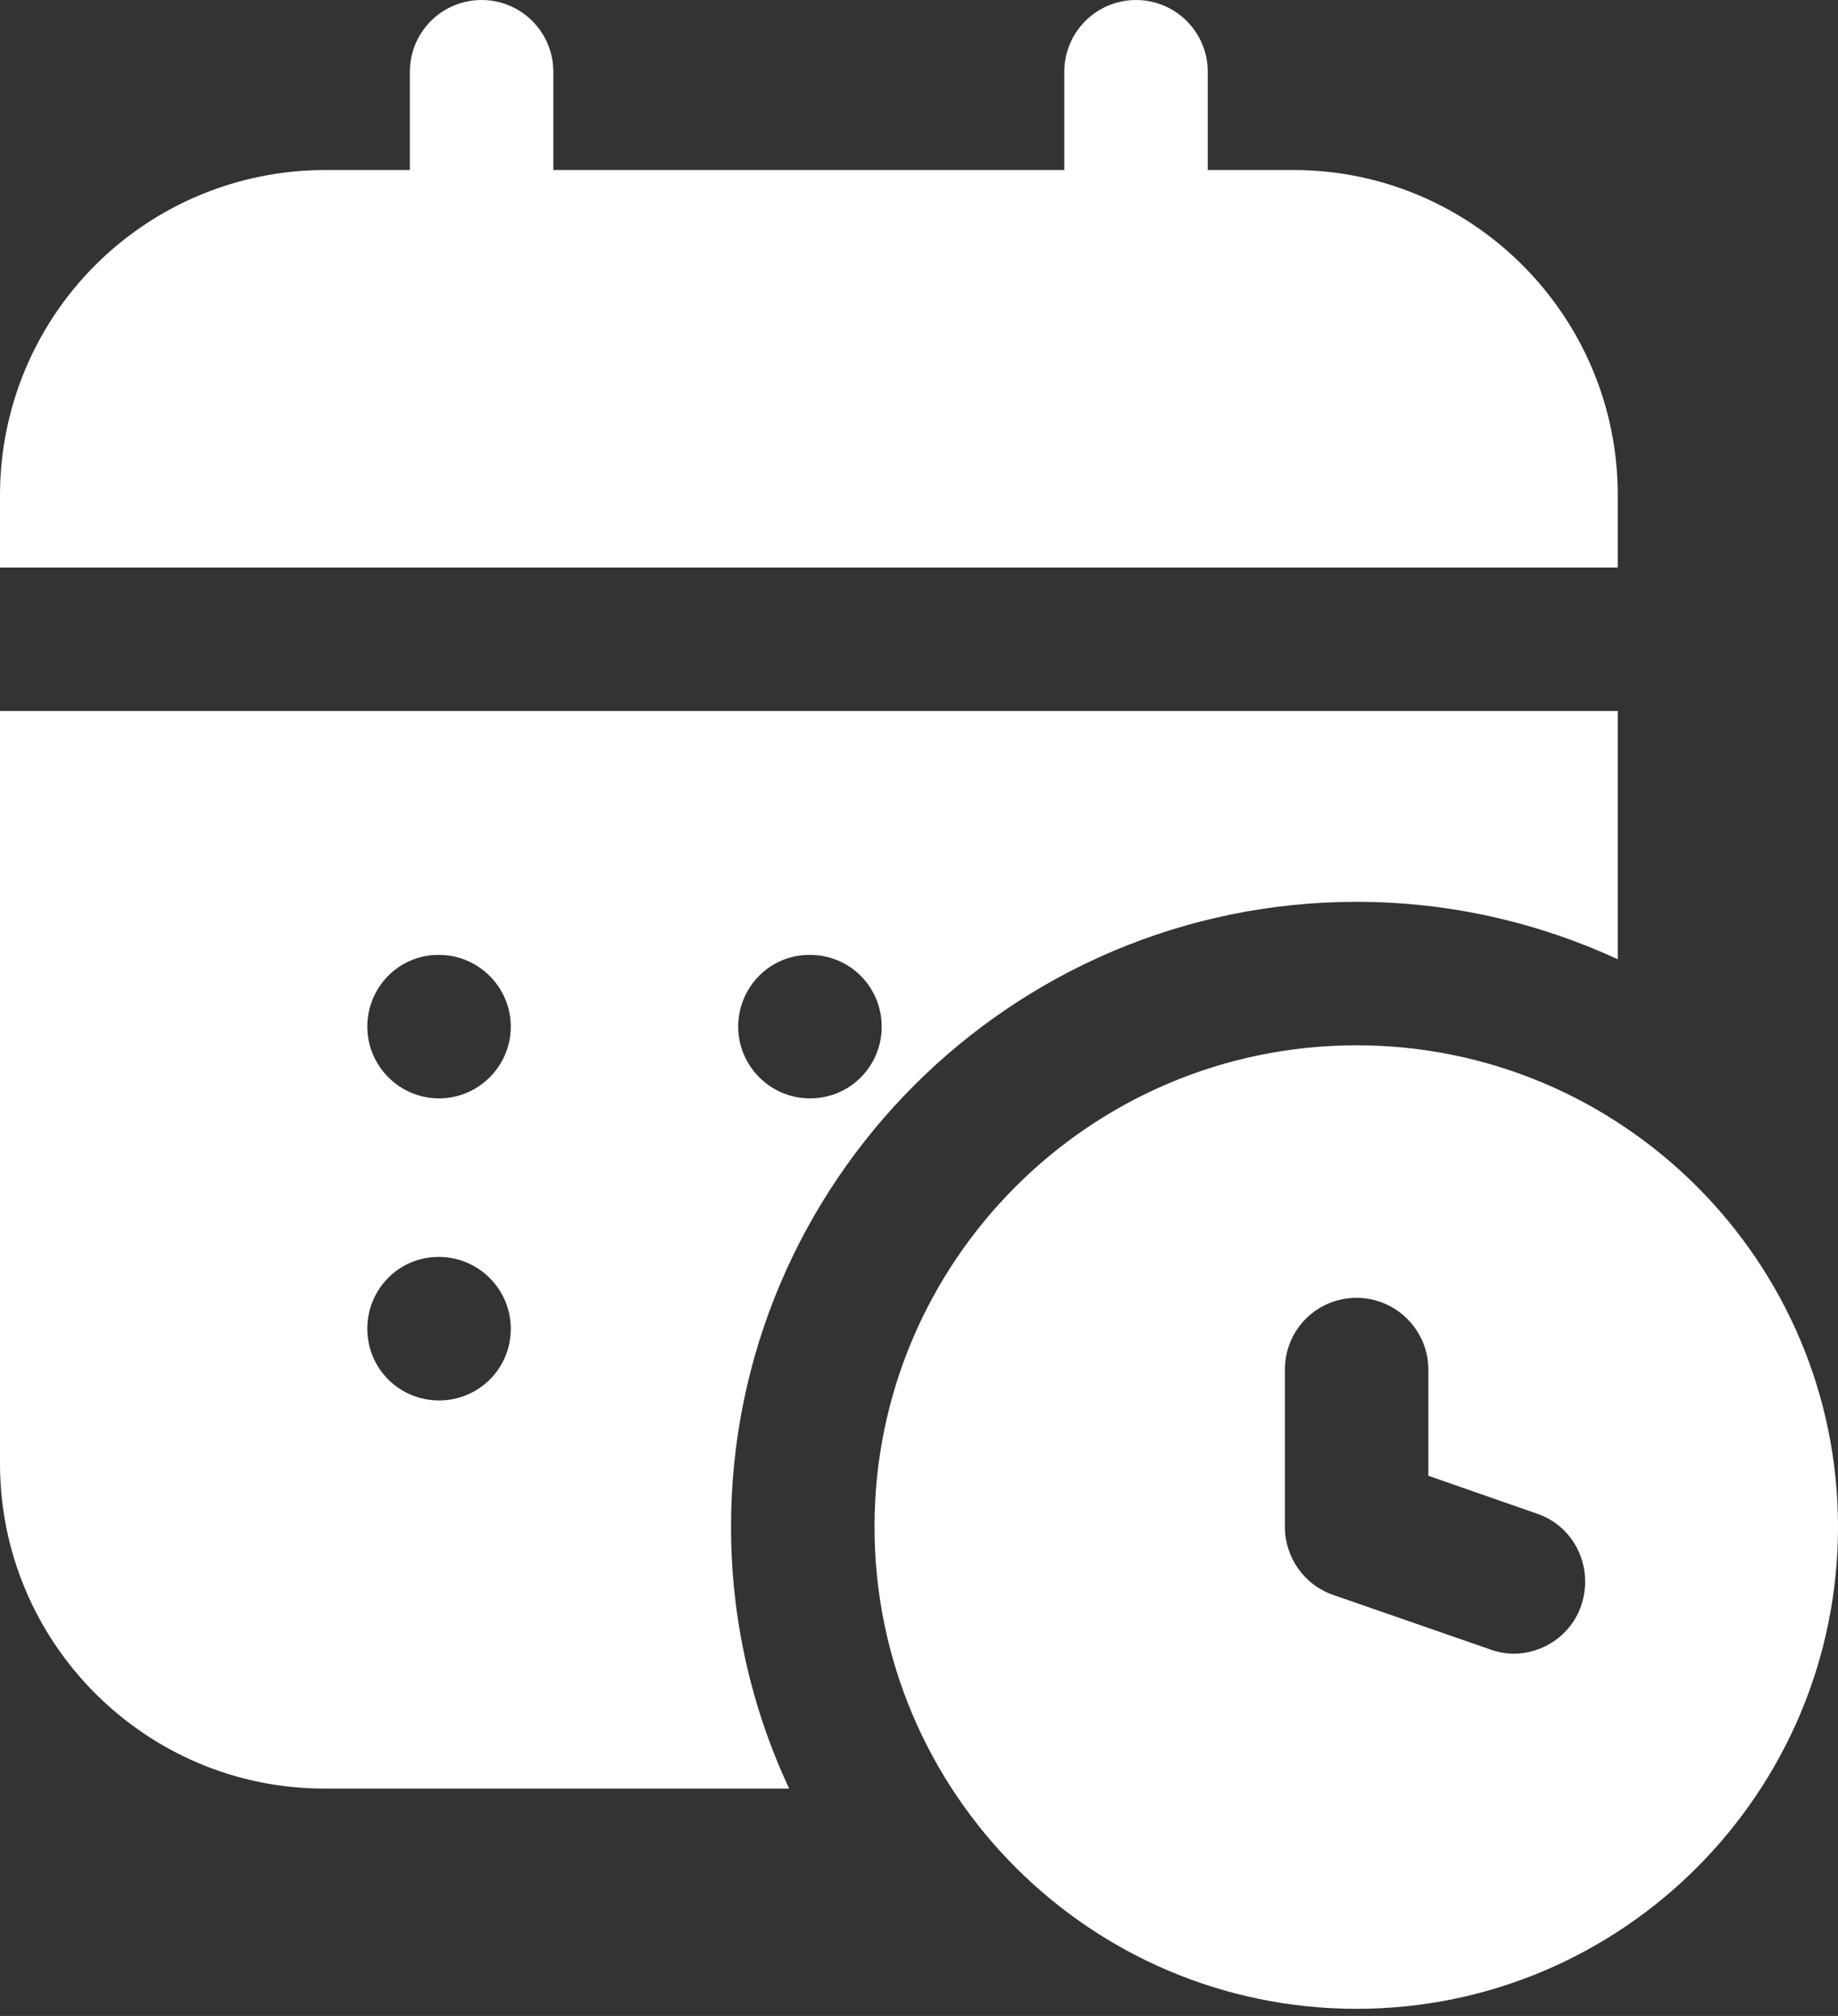
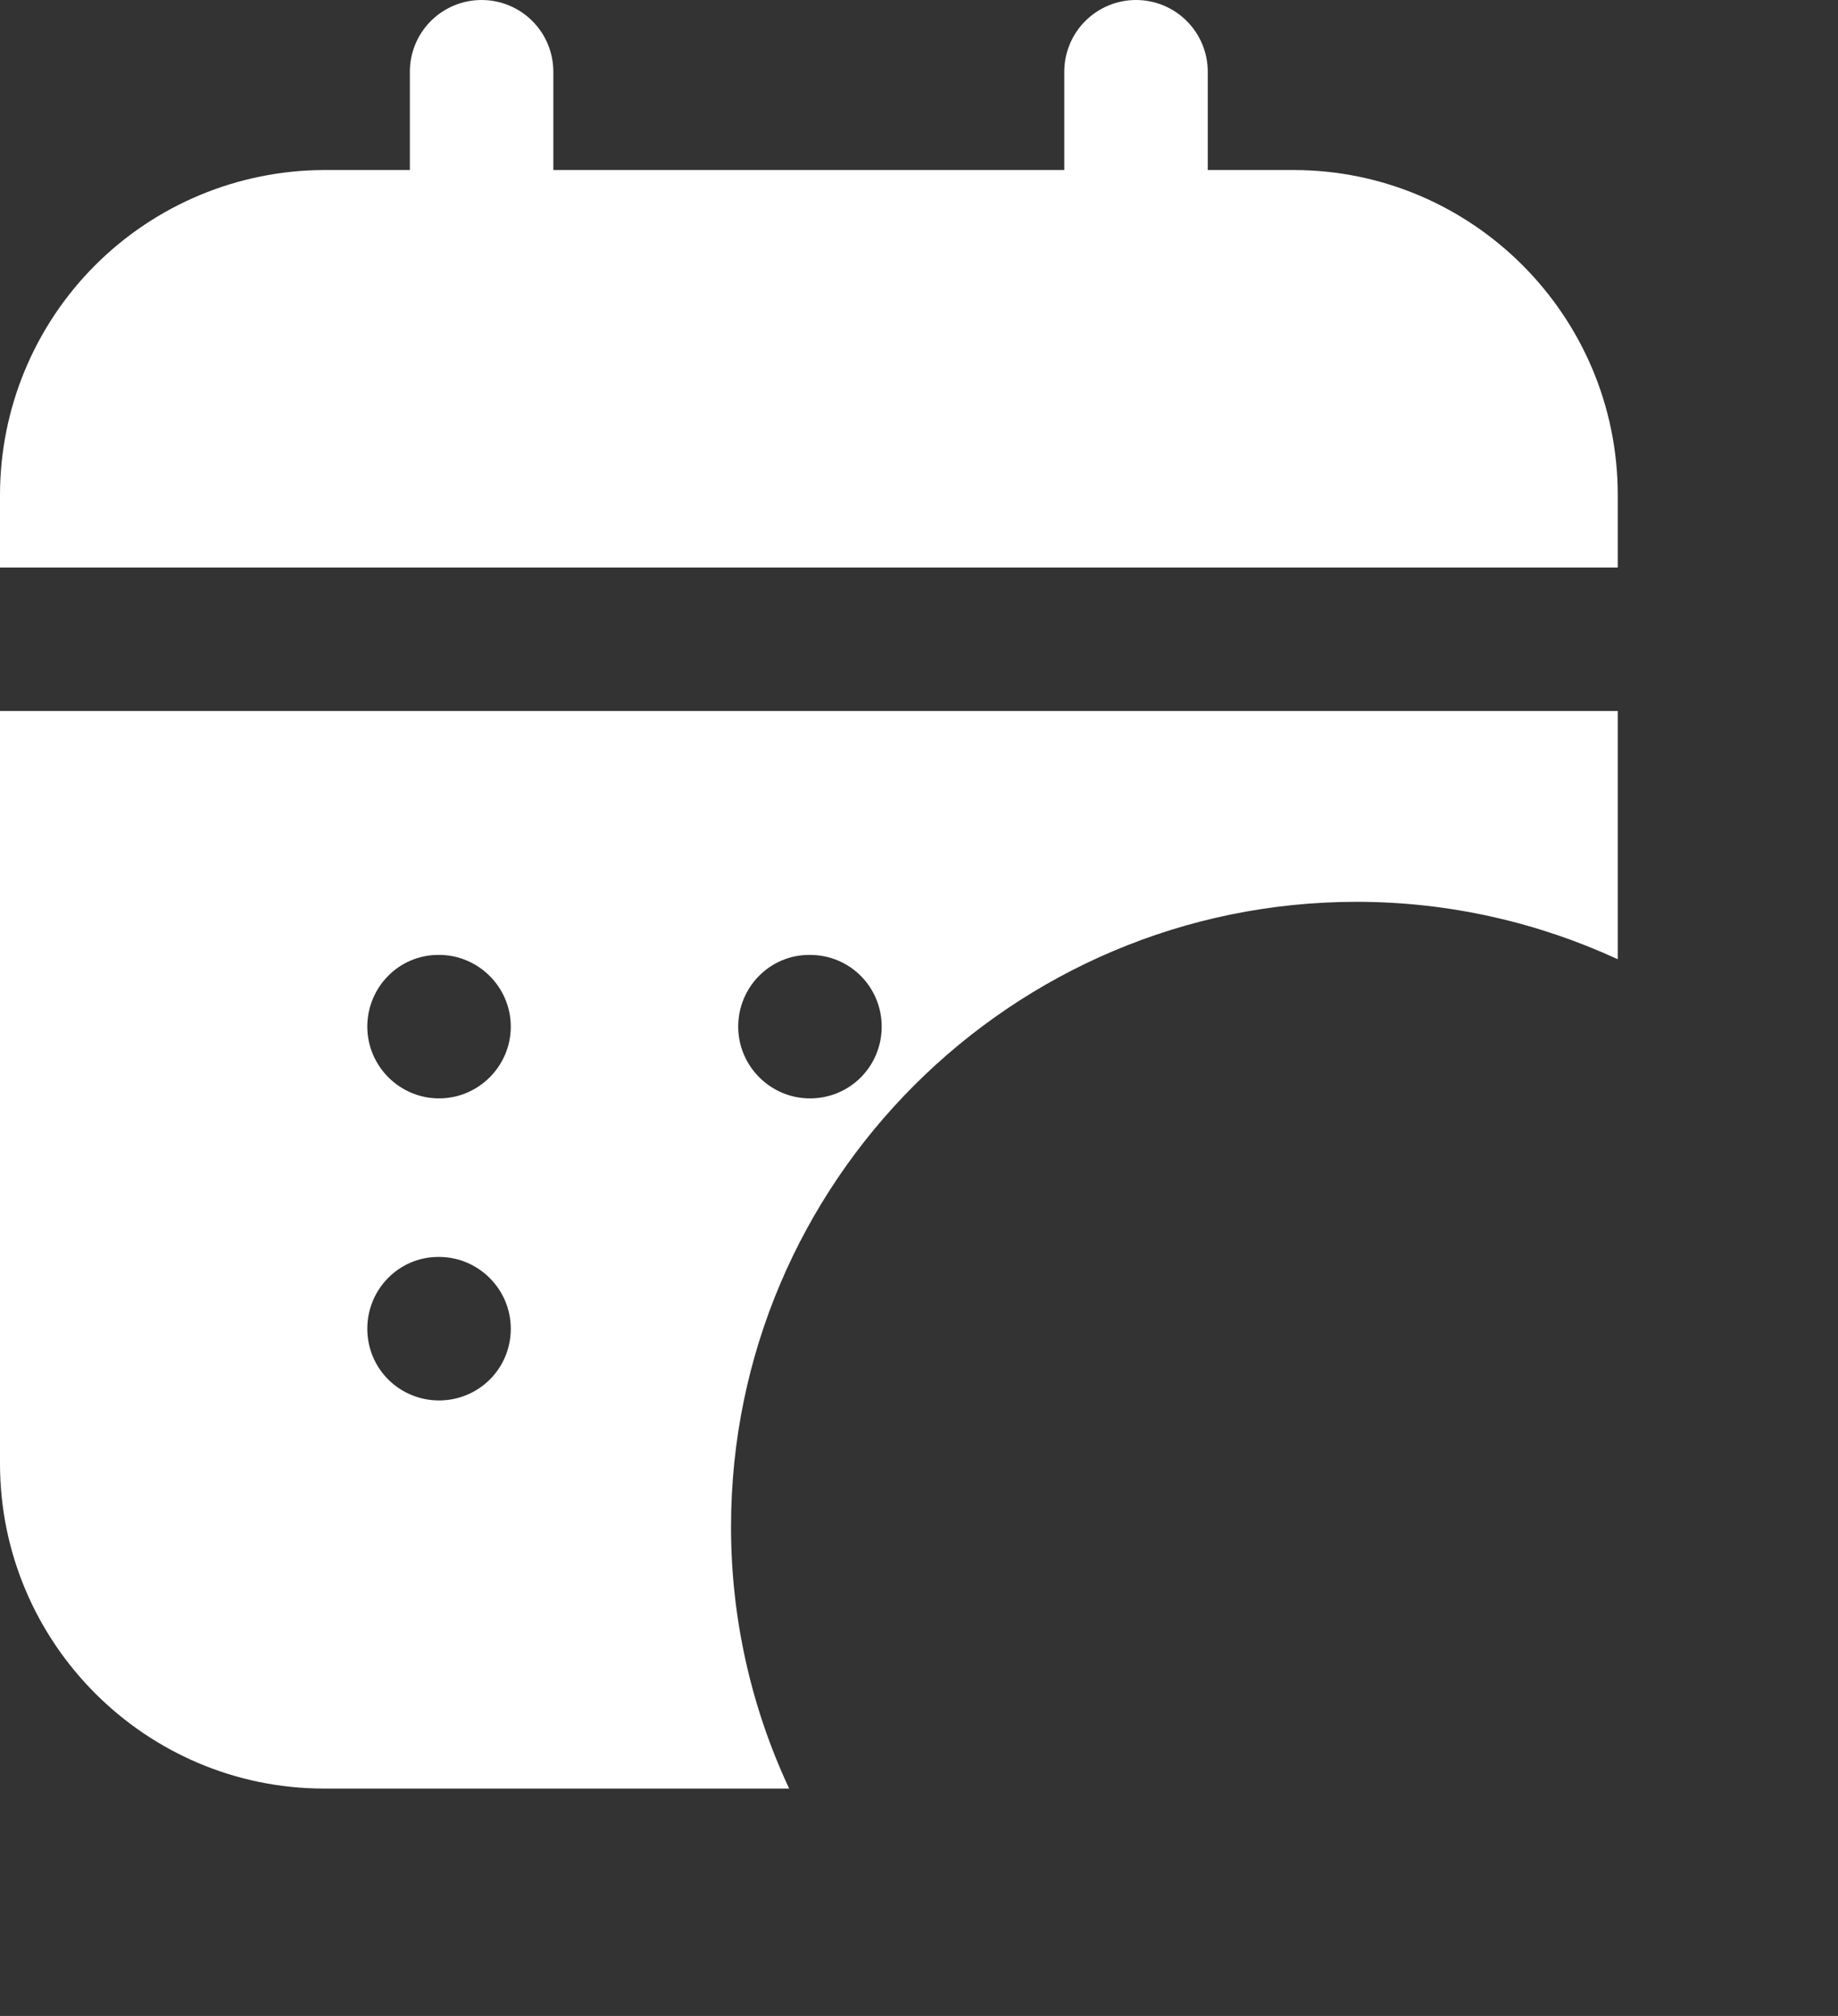
<svg xmlns="http://www.w3.org/2000/svg" width="93" height="102" viewBox="0 0 93 102" fill="none">
  <rect x="0" y="0" width="93" height="102" fill="#333333" stroke="none" />
  <path d="M24.368 0C23.405 0 22.482 0.382 21.801 1.063C21.12 1.744 20.738 2.667 20.738 3.63V8.603H16.407C12.053 8.613 7.879 10.349 4.803 13.432C1.727 16.515 -1.06108e-05 20.692 0 25.047V28.713H81.856V25.047C81.856 15.972 74.487 8.603 65.448 8.603H61.111V3.63C61.111 2.667 60.728 1.744 60.047 1.063C59.367 0.382 58.443 0 57.481 0C56.518 0 55.595 0.382 54.914 1.063C54.233 1.744 53.851 2.667 53.851 3.63V8.603H27.998V3.63C27.998 2.667 27.616 1.744 26.935 1.063C26.254 0.382 25.331 0 24.368 0ZM0 74.052C0 83.126 7.369 90.495 16.407 90.495H39.93C37.989 86.348 36.985 81.825 36.989 77.246C36.989 59.822 51.183 45.629 68.643 45.629C73.362 45.629 77.827 46.681 81.856 48.533V35.973H0V74.052ZM40.946 48.315H40.982C43.015 48.315 44.612 49.949 44.612 51.945C44.612 53.941 43.015 55.575 40.982 55.575C38.986 55.575 37.352 53.941 37.352 51.945C37.352 49.949 38.95 48.315 40.946 48.315ZM22.179 48.315H22.215C24.212 48.315 25.845 49.949 25.845 51.945C25.845 53.941 24.212 55.575 22.215 55.575C20.219 55.575 18.585 53.941 18.585 51.945C18.585 49.949 20.183 48.315 22.179 48.315ZM22.179 63.597H22.215C24.212 63.597 25.845 65.231 25.845 67.227C25.845 69.26 24.212 70.857 22.215 70.857C20.219 70.857 18.585 69.26 18.585 67.227C18.585 65.231 20.183 63.597 22.179 63.597Z" fill="white" />
-   <path d="M68.643 52.889C55.176 52.889 44.249 63.815 44.249 77.246C44.249 90.713 55.176 101.639 68.643 101.639C82.074 101.639 93 90.713 93 77.246C93 63.815 82.074 52.889 68.643 52.889ZM80.005 81.239C79.496 82.727 78.081 83.671 76.593 83.671C76.183 83.669 75.778 83.596 75.395 83.453L67.445 80.694C65.993 80.186 65.013 78.807 65.013 77.246V69.296C65.013 67.3 66.61 65.666 68.643 65.666C70.639 65.666 72.273 67.3 72.273 69.296V74.669L77.79 76.593C79.678 77.246 80.658 79.315 80.005 81.239Z" fill="white" />
</svg>